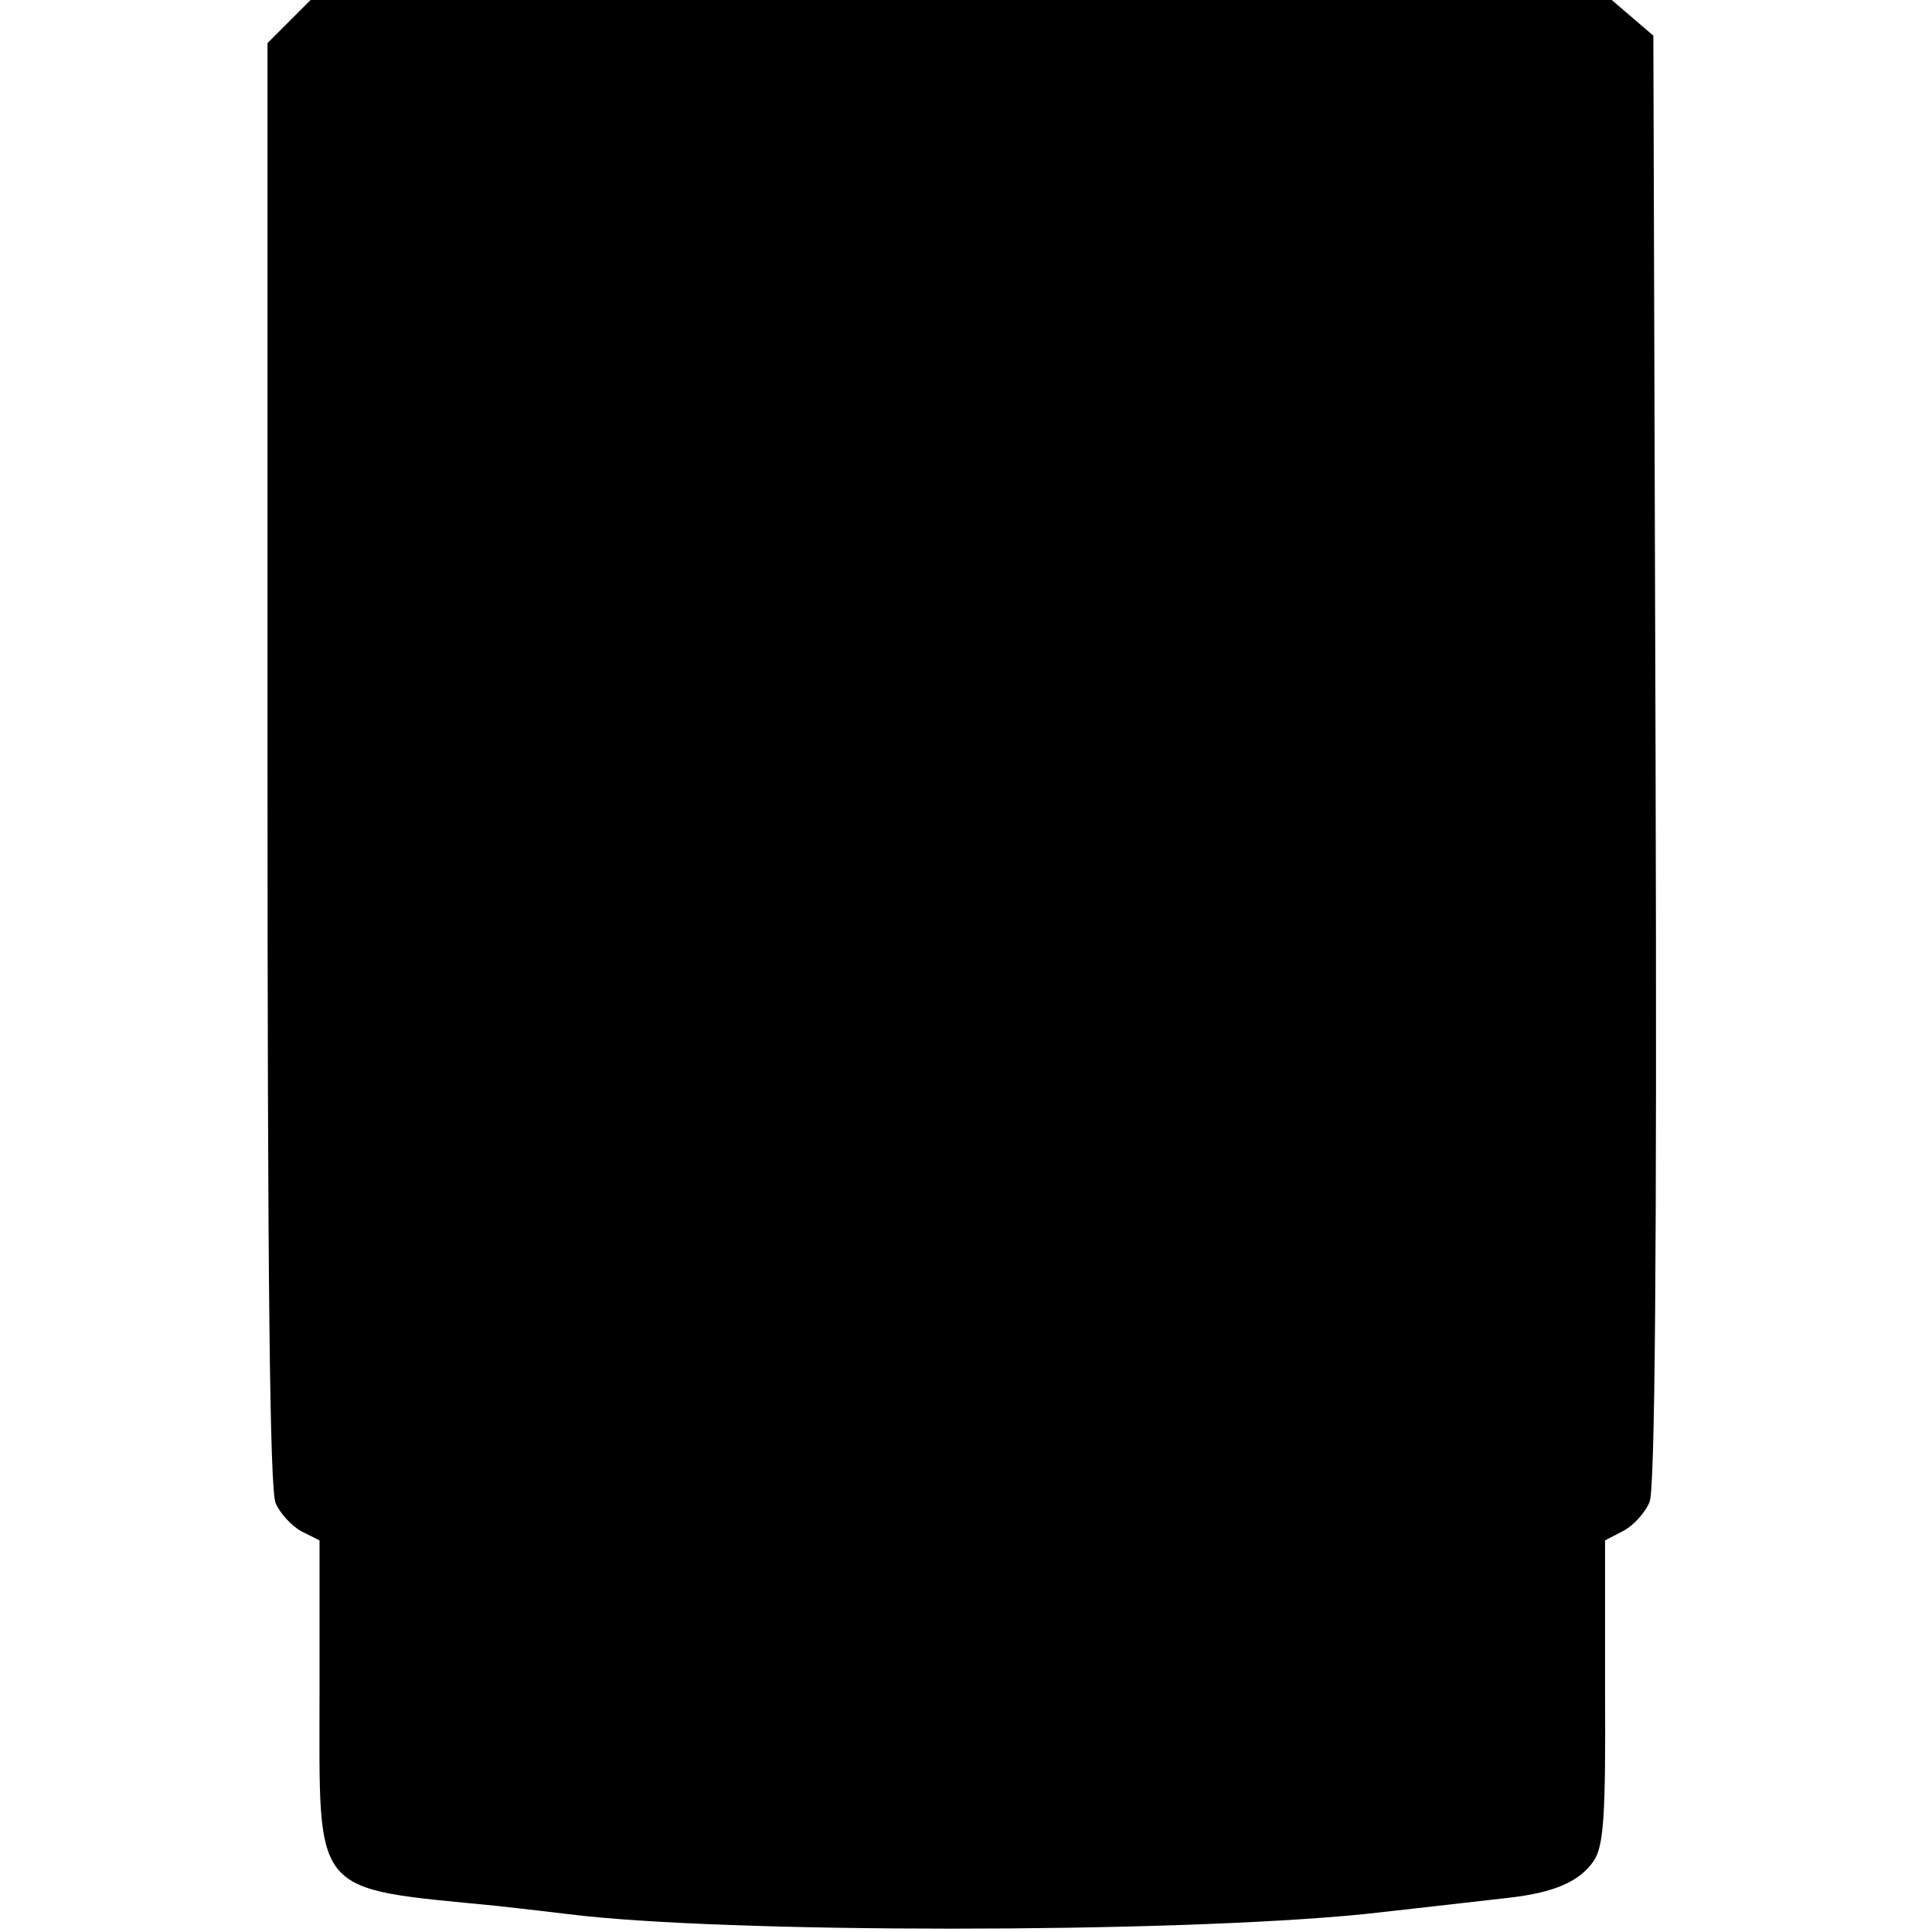
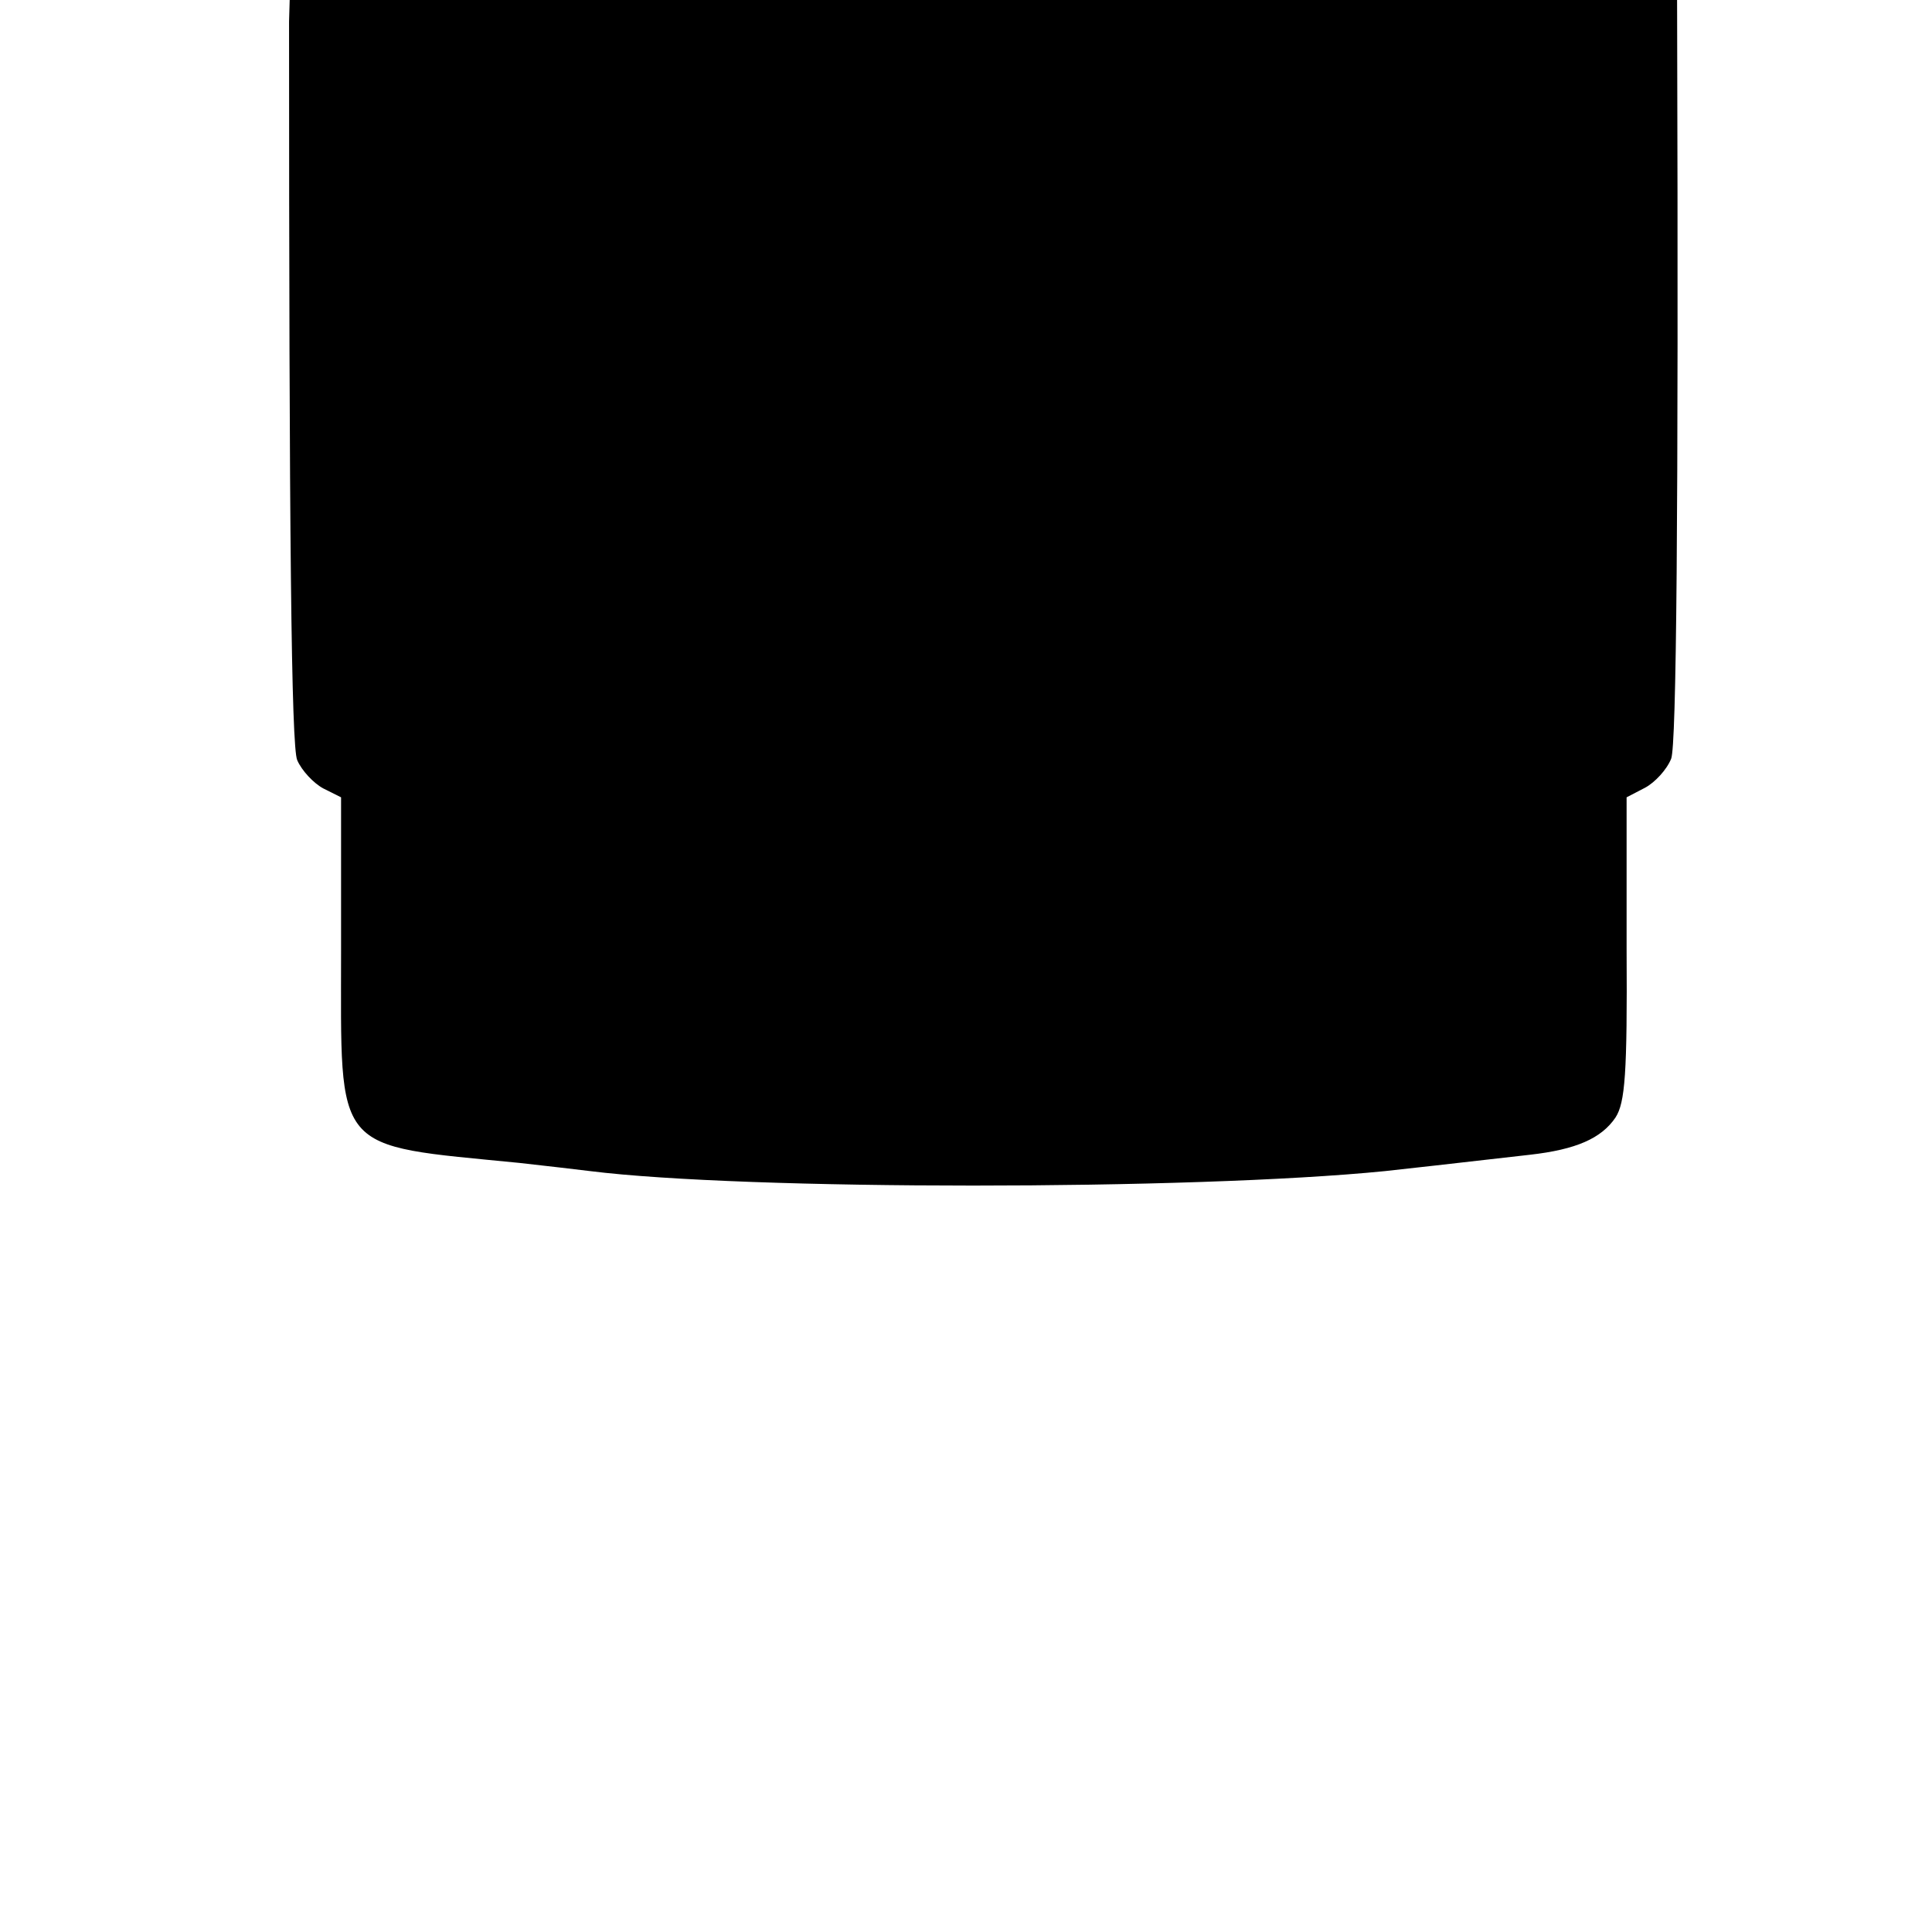
<svg xmlns="http://www.w3.org/2000/svg" version="1.0" width="260pt" height="260pt" viewBox="0 0 260 260" preserveAspectRatio="xMidYMid meet">
  <g transform="translate(0,260) scale(0.1,-0.1)" fill="#000000" stroke="none">
-     <path d="M389 2571 l-29 -29 0 -971 c0 -690 3 -977 11 -994 6 -14 22 -31 35 -38 l24 -12 0 -205 c0 -277 -13 -262 240 -287 36 -4 79 -9 95 -11 208 -26 810 -26 1070 0 28 3 90 10 195 22 62 7 96 22 115 50 13 20 16 59 15 227 l0 204 25 13 c13 7 29 24 35 39 7 18 10 318 8 999 l-3 974 -28 24 -28 24 -875 0 -876 0 -29 -29z" />
+     <path d="M389 2571 c0 -690 3 -977 11 -994 6 -14 22 -31 35 -38 l24 -12 0 -205 c0 -277 -13 -262 240 -287 36 -4 79 -9 95 -11 208 -26 810 -26 1070 0 28 3 90 10 195 22 62 7 96 22 115 50 13 20 16 59 15 227 l0 204 25 13 c13 7 29 24 35 39 7 18 10 318 8 999 l-3 974 -28 24 -28 24 -875 0 -876 0 -29 -29z" />
  </g>
</svg>